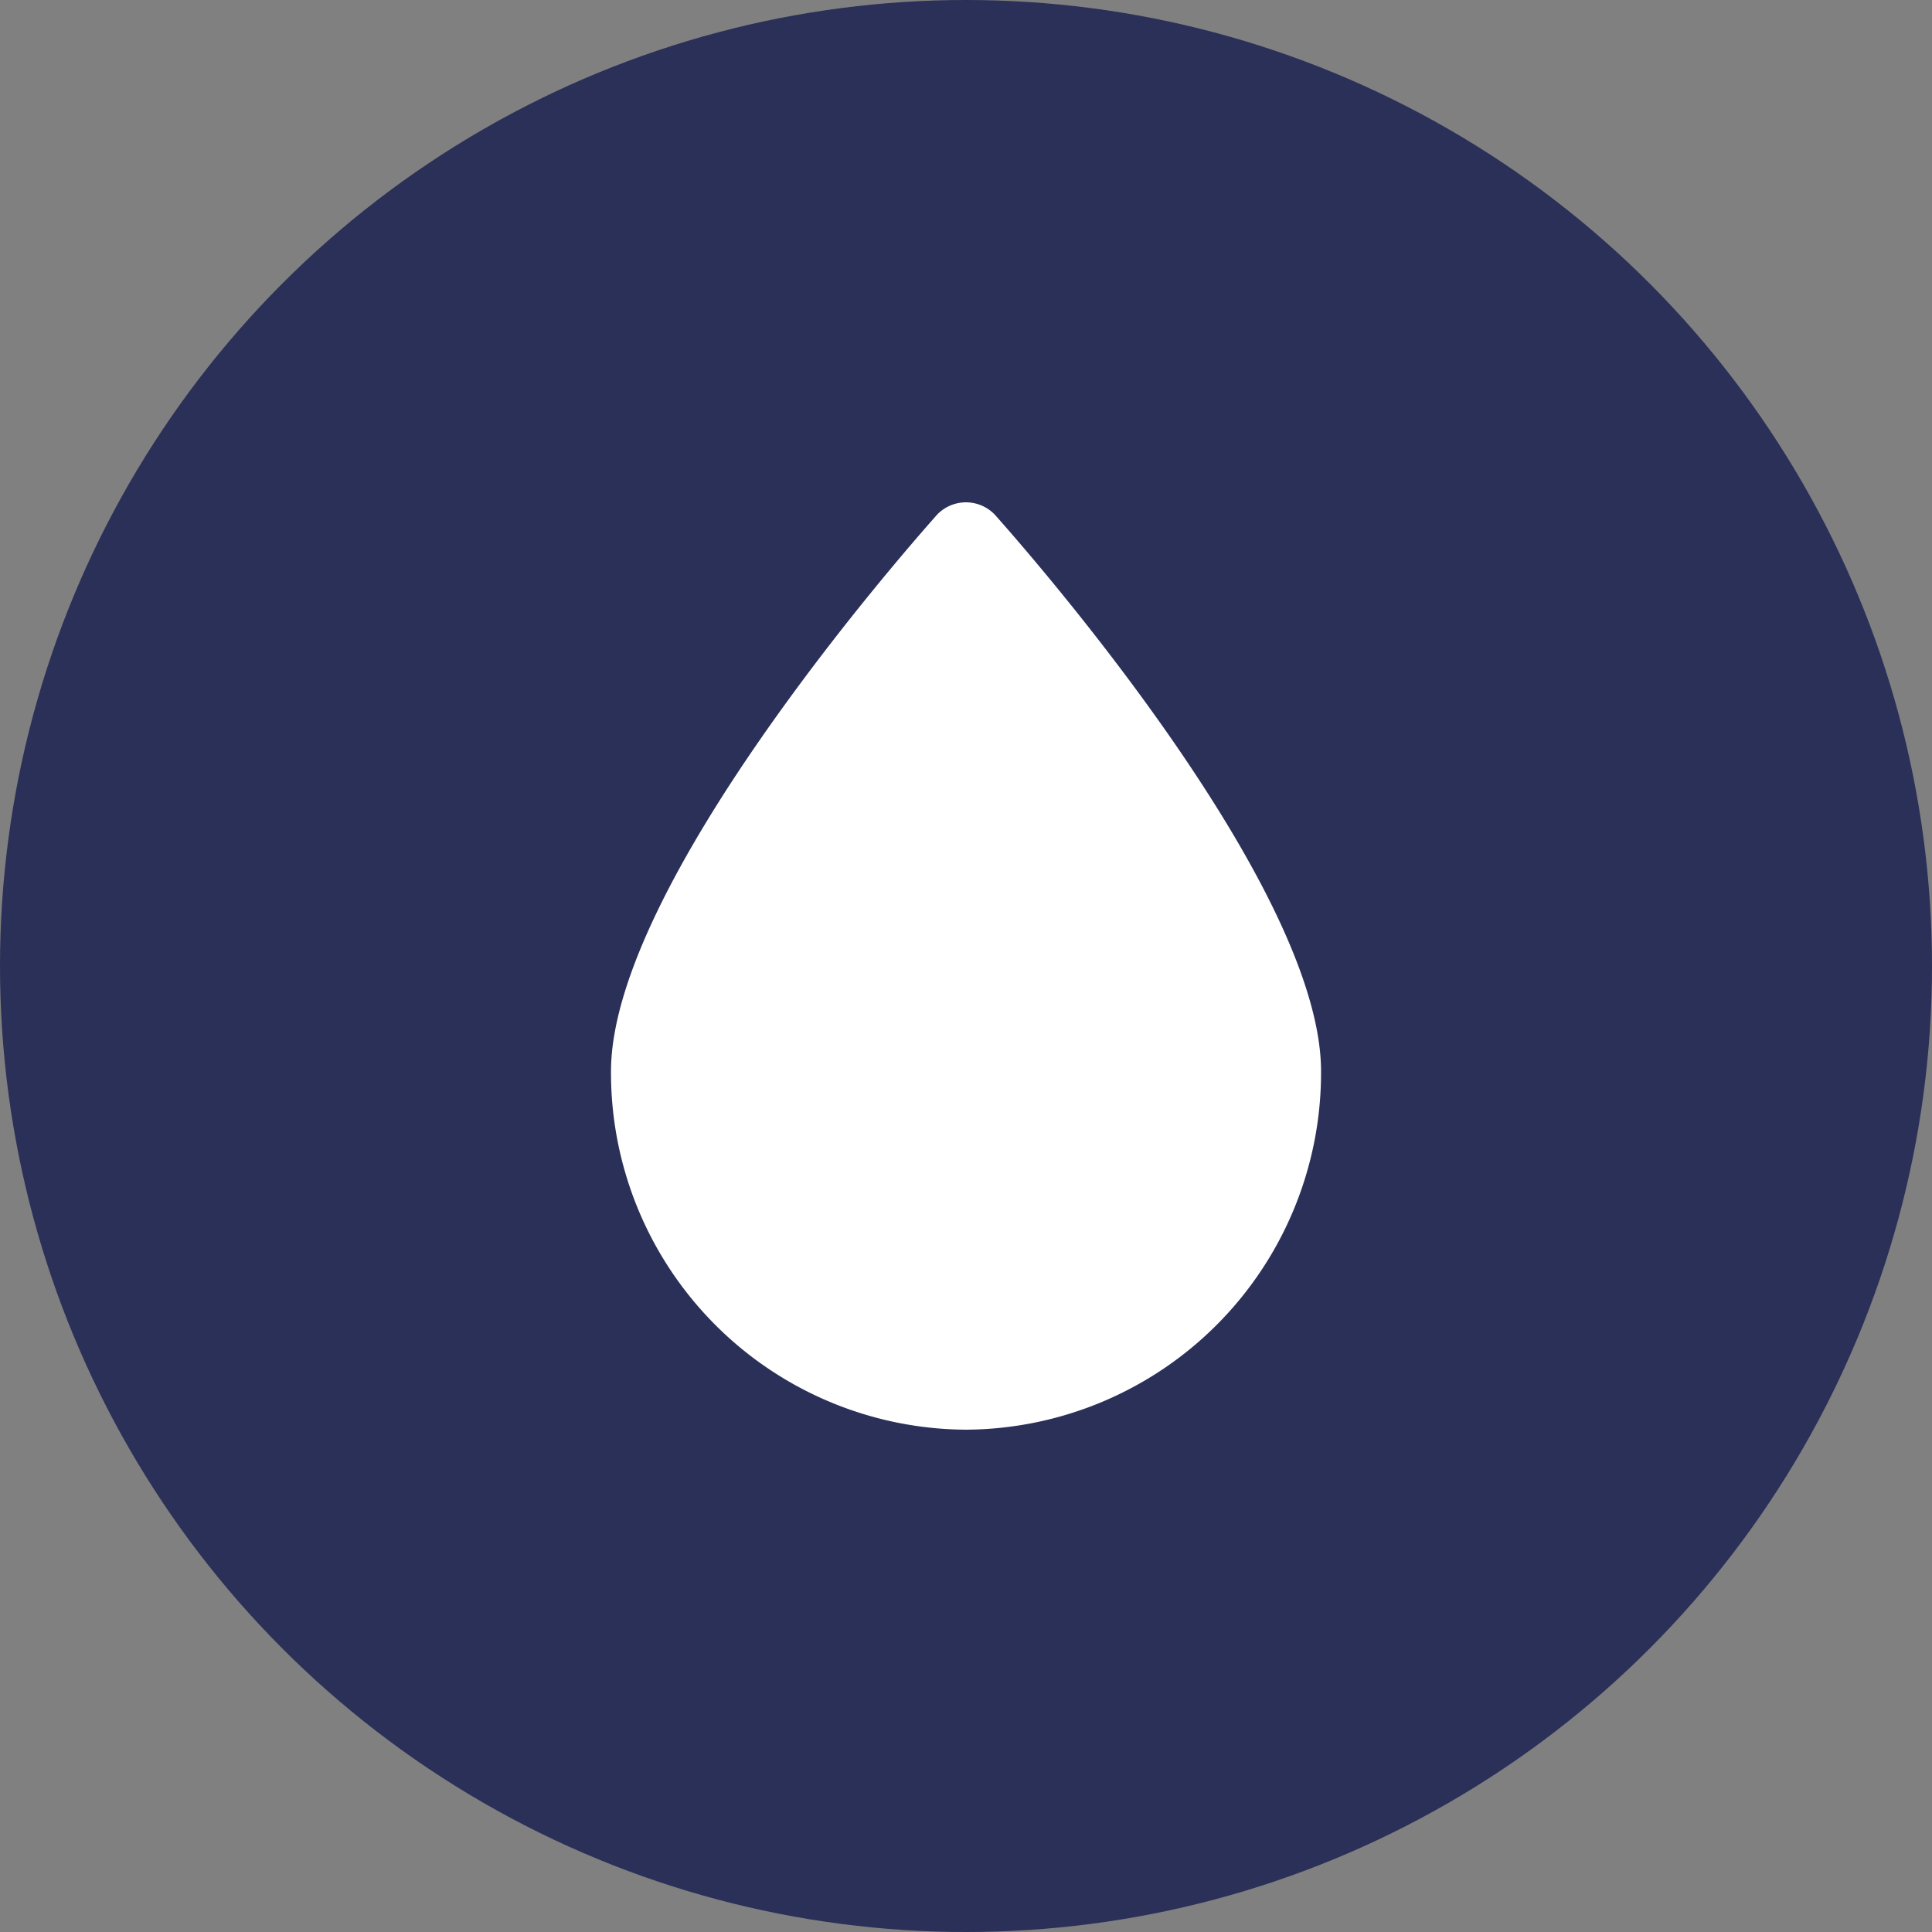
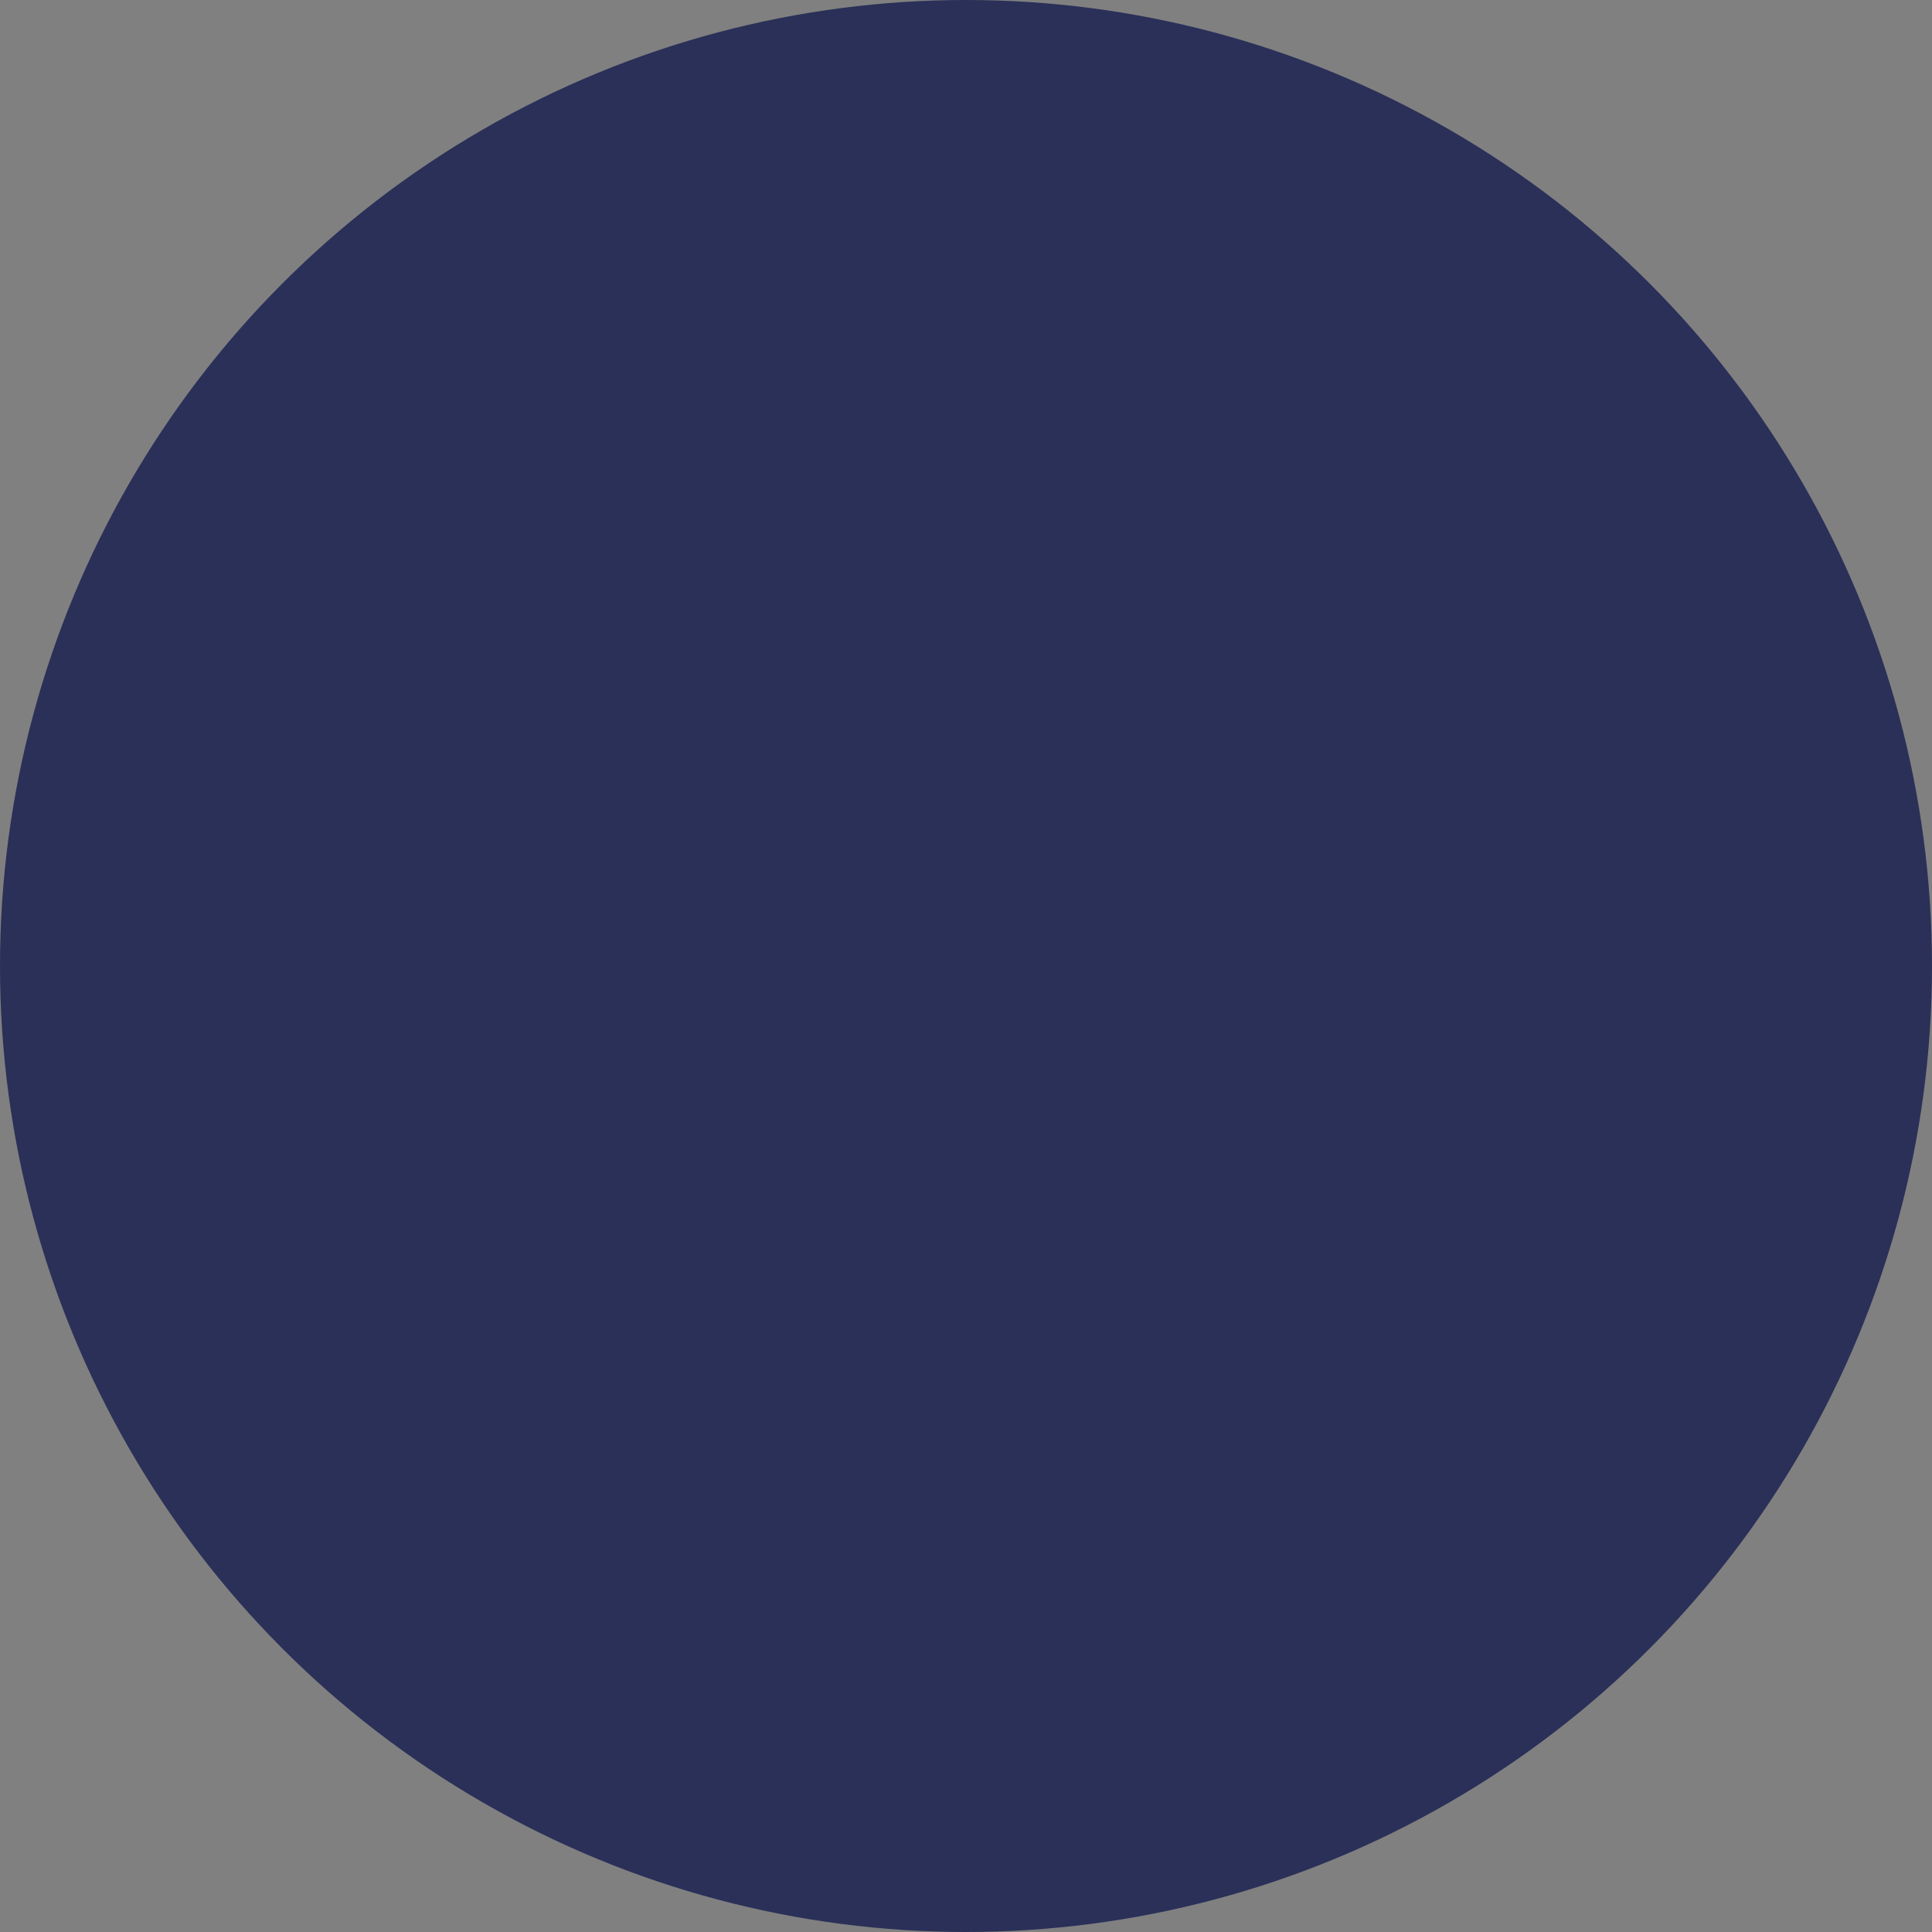
<svg xmlns="http://www.w3.org/2000/svg" id="0e7de0bd-81a4-48bd-8f09-427a9f141710" data-name="Calque 1" width="40" height="40" viewBox="0 0 40 40">
  <rect x="0" y="0" width="40" height="40" fill="#808080" stroke="none" />
  <title>page_</title>
  <circle cx="20" cy="20" r="20" style="fill:#2a3058" />
-   <path d="M20,29.6a7.39,7.39,0,0,1-7.35-7.417c0-3.846,6.062-10.752,6.752-11.528a.827.827,0,0,1,1.194,0c.692.776,6.755,7.682,6.755,11.528A7.393,7.393,0,0,1,20,29.6" style="fill:#fff" />
</svg>